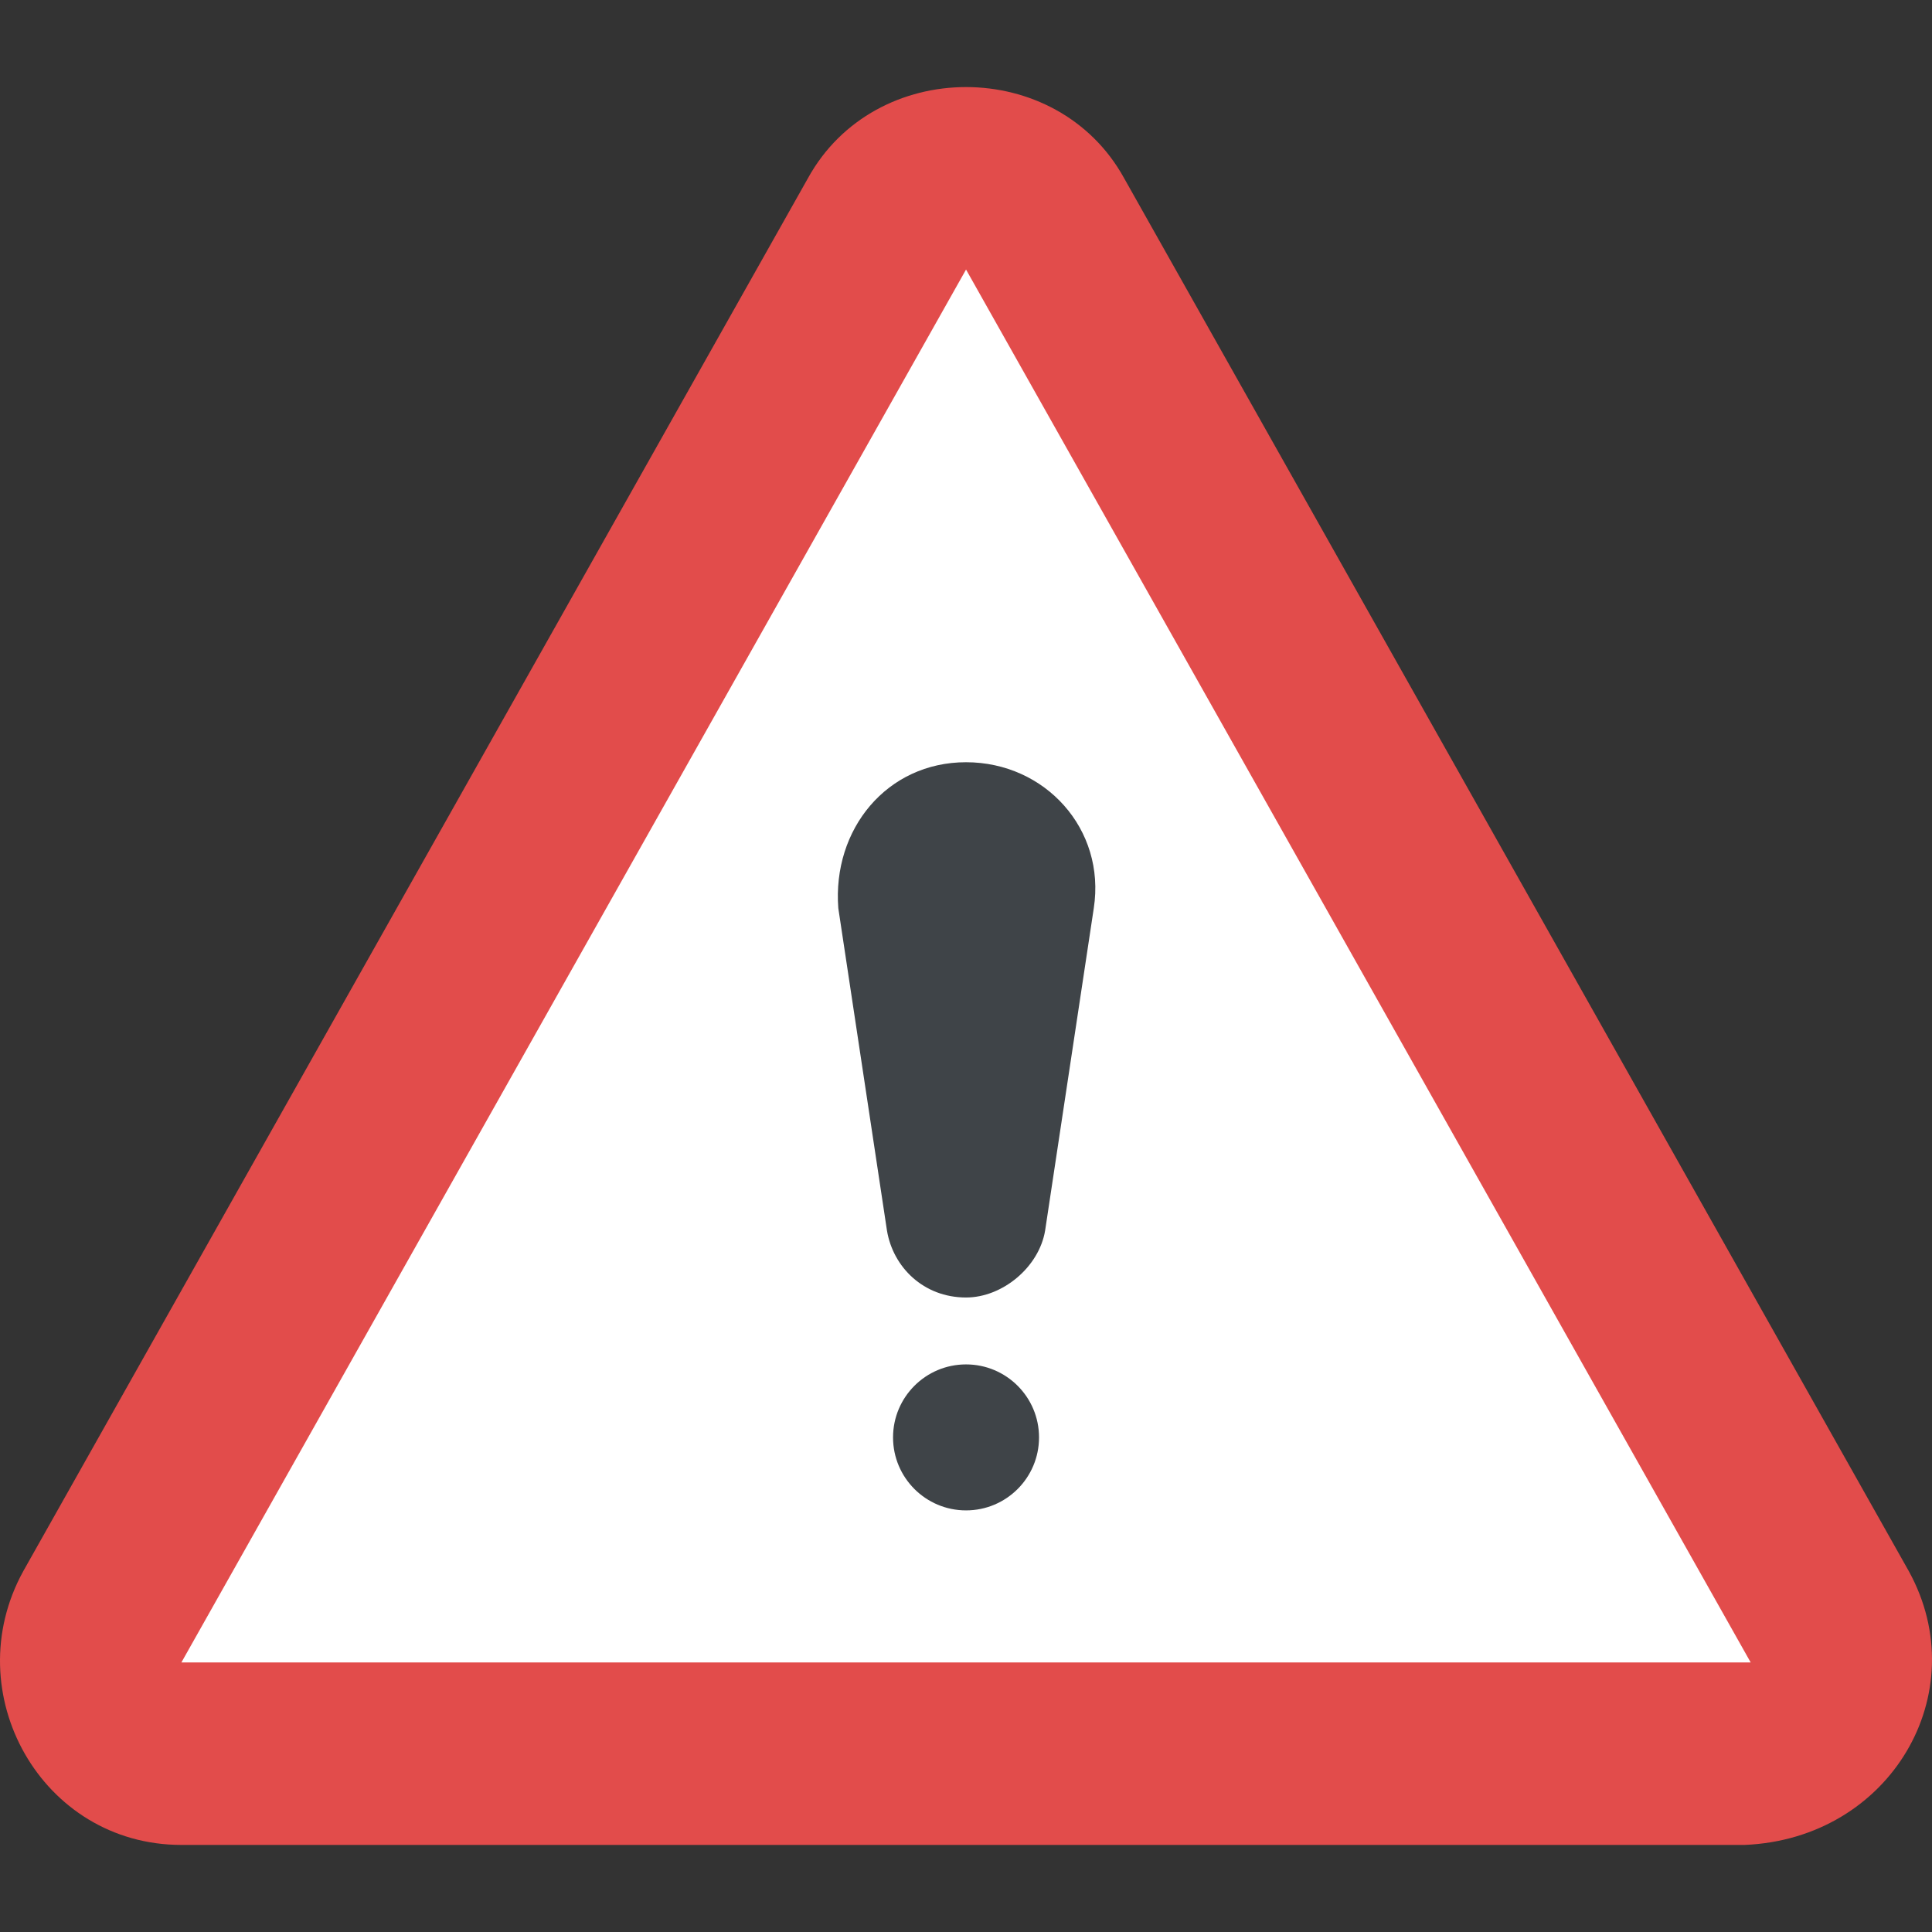
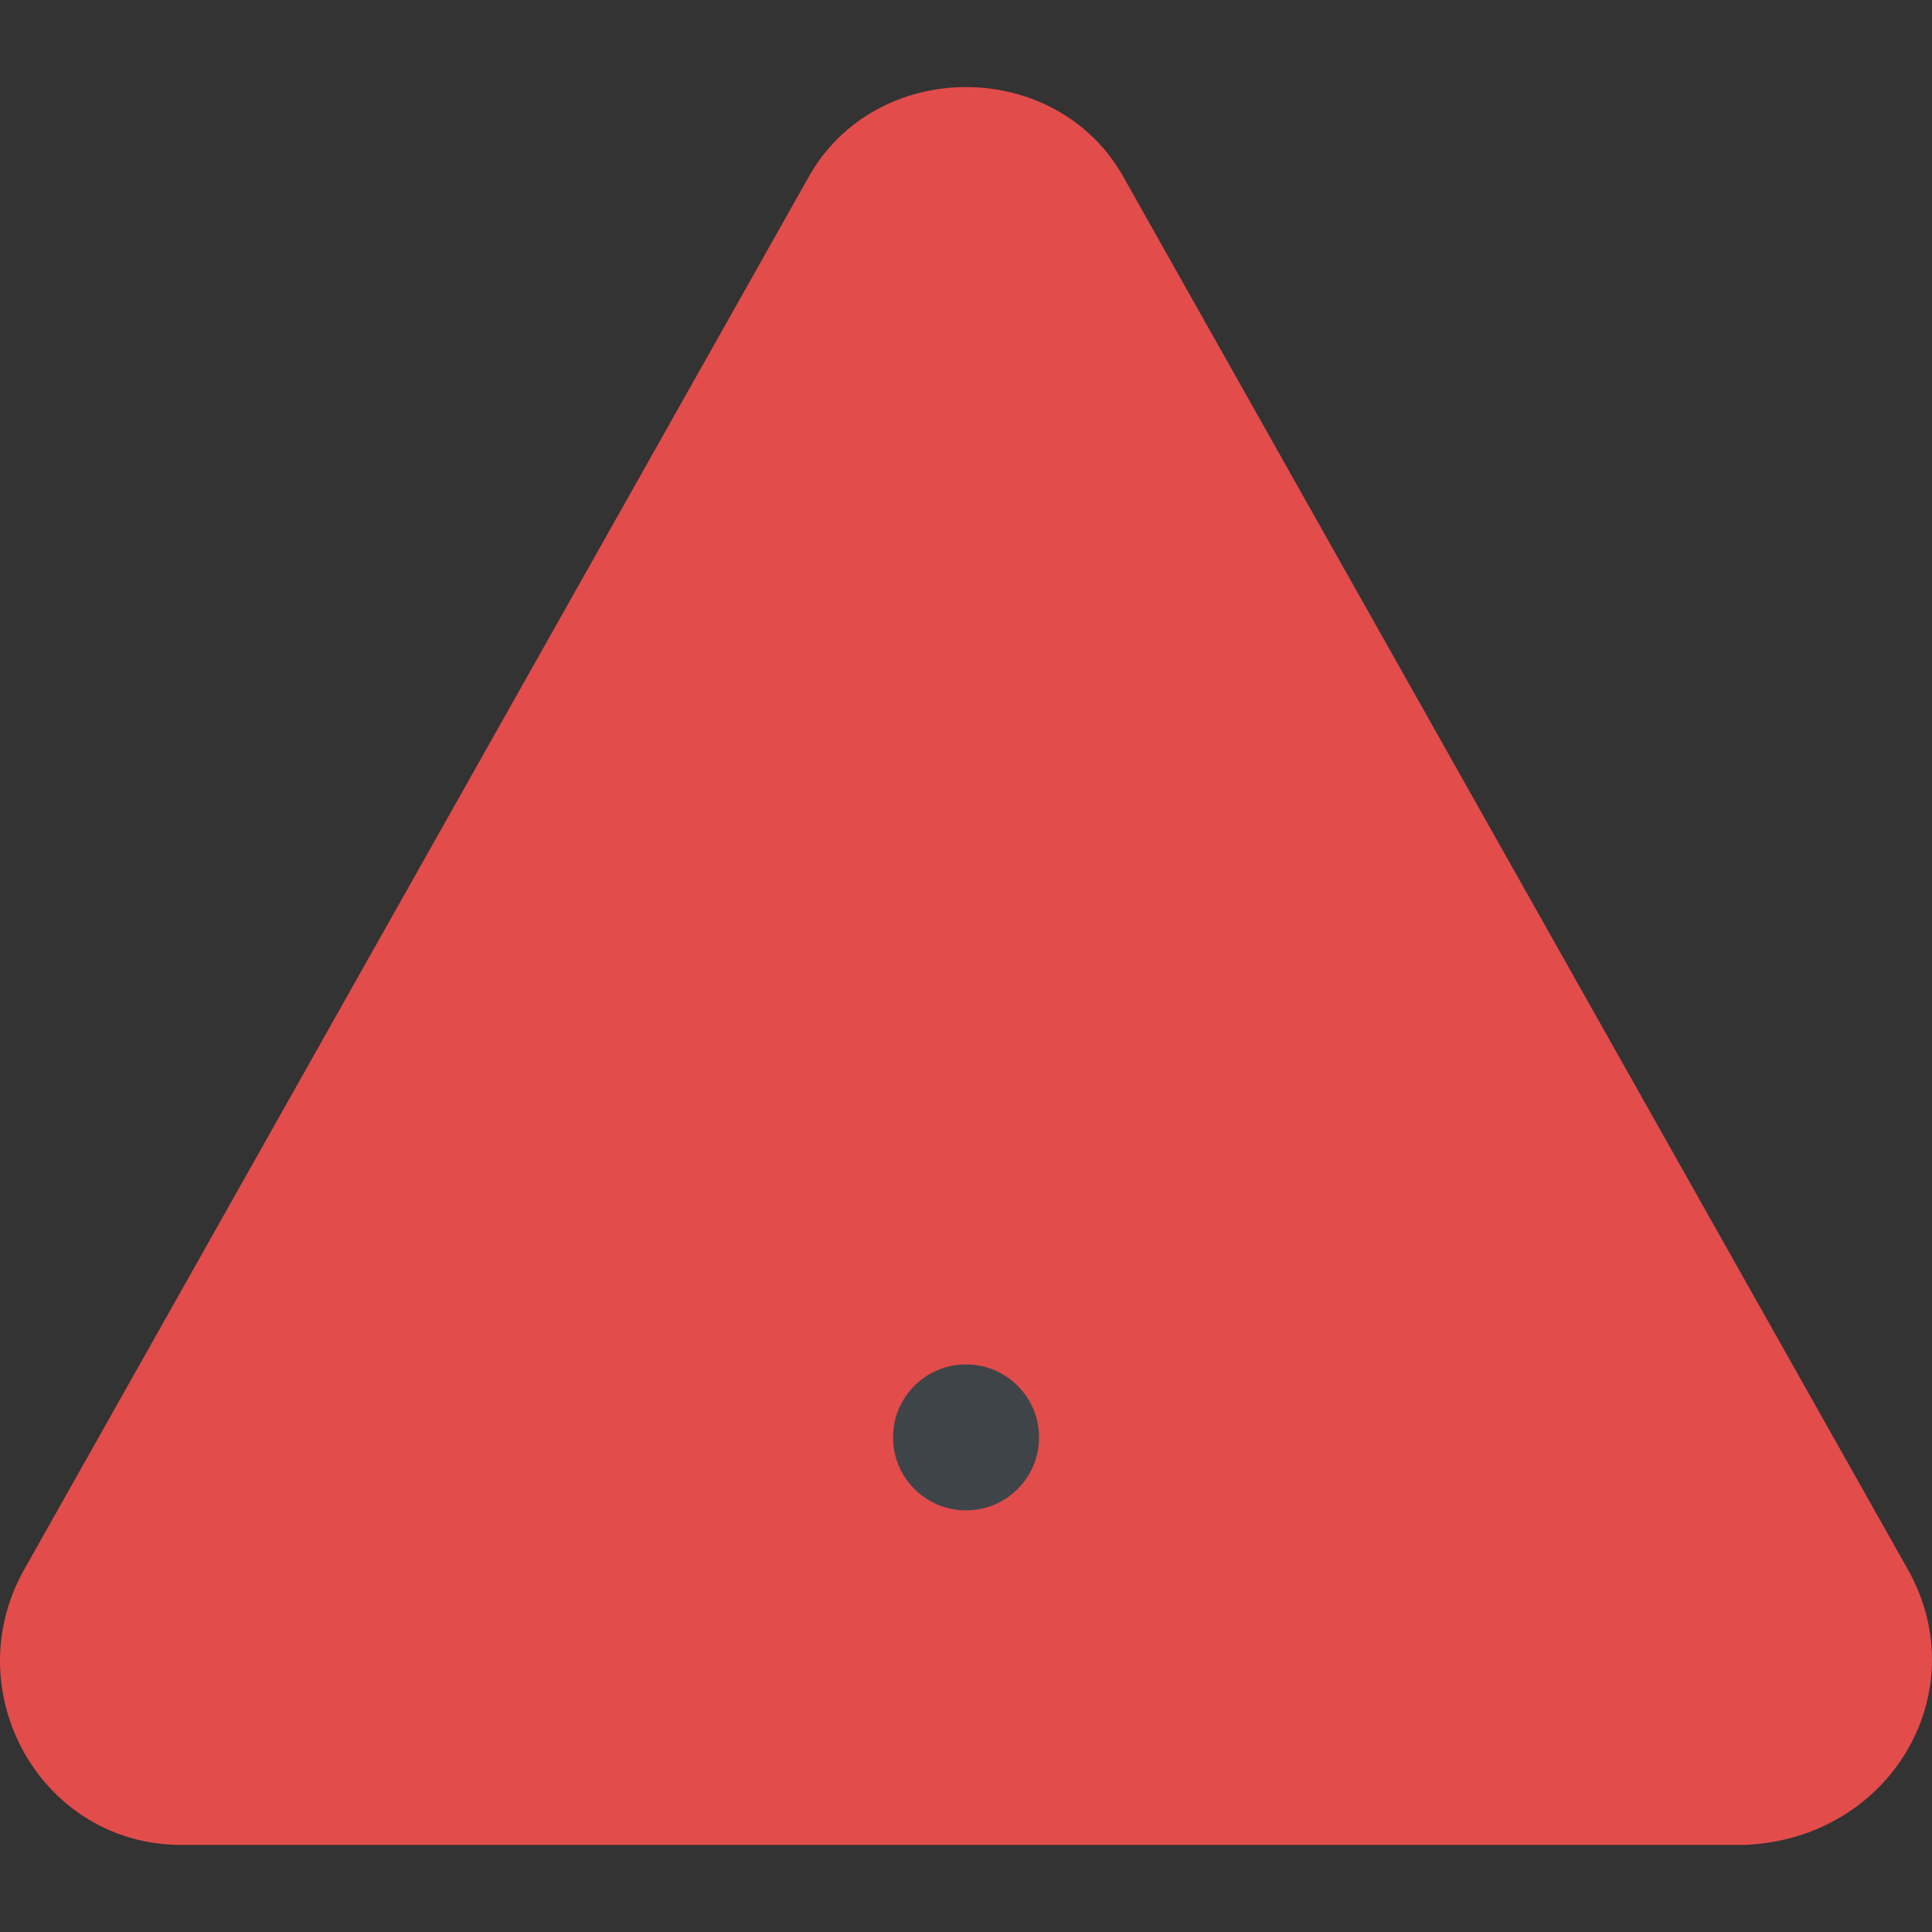
<svg xmlns="http://www.w3.org/2000/svg" x="0" y="0" viewBox="0 0 451.74 451.74" style="enable-background:new 0 0 512 512" xml:space="preserve">
  <rect x="0" y="0" width="451.74" height="451.74" fill="#333333" stroke="none" />
  <g>
    <path d="M446.324 367.381 262.857 41.692c-15.644-28.444-58.311-28.444-73.956 0L5.435 367.381c-15.644 28.444 4.267 64 36.978 64h365.511c34.133-1.422 54.044-35.556 38.4-64z" style="" fill="#e24c4b" data-original="#e24c4b" />
-     <path d="m225.879 63.025 183.467 325.689H42.413L225.879 63.025z" style="" fill="#ffffff" data-original="#ffffff" />
-     <path d="m196.013 212.359 11.378 75.378c1.422 8.533 8.533 15.644 18.489 15.644 8.533 0 17.067-7.111 18.489-15.644l11.378-75.378c2.844-18.489-11.378-34.133-29.867-34.133-18.49-.001-31.29 15.644-29.867 34.133z" style="" fill="#3f4448" data-original="#3f4448" />
    <circle cx="225.879" cy="336.092" r="17.067" style="" fill="#3f4448" data-original="#3f4448" />
  </g>
</svg>